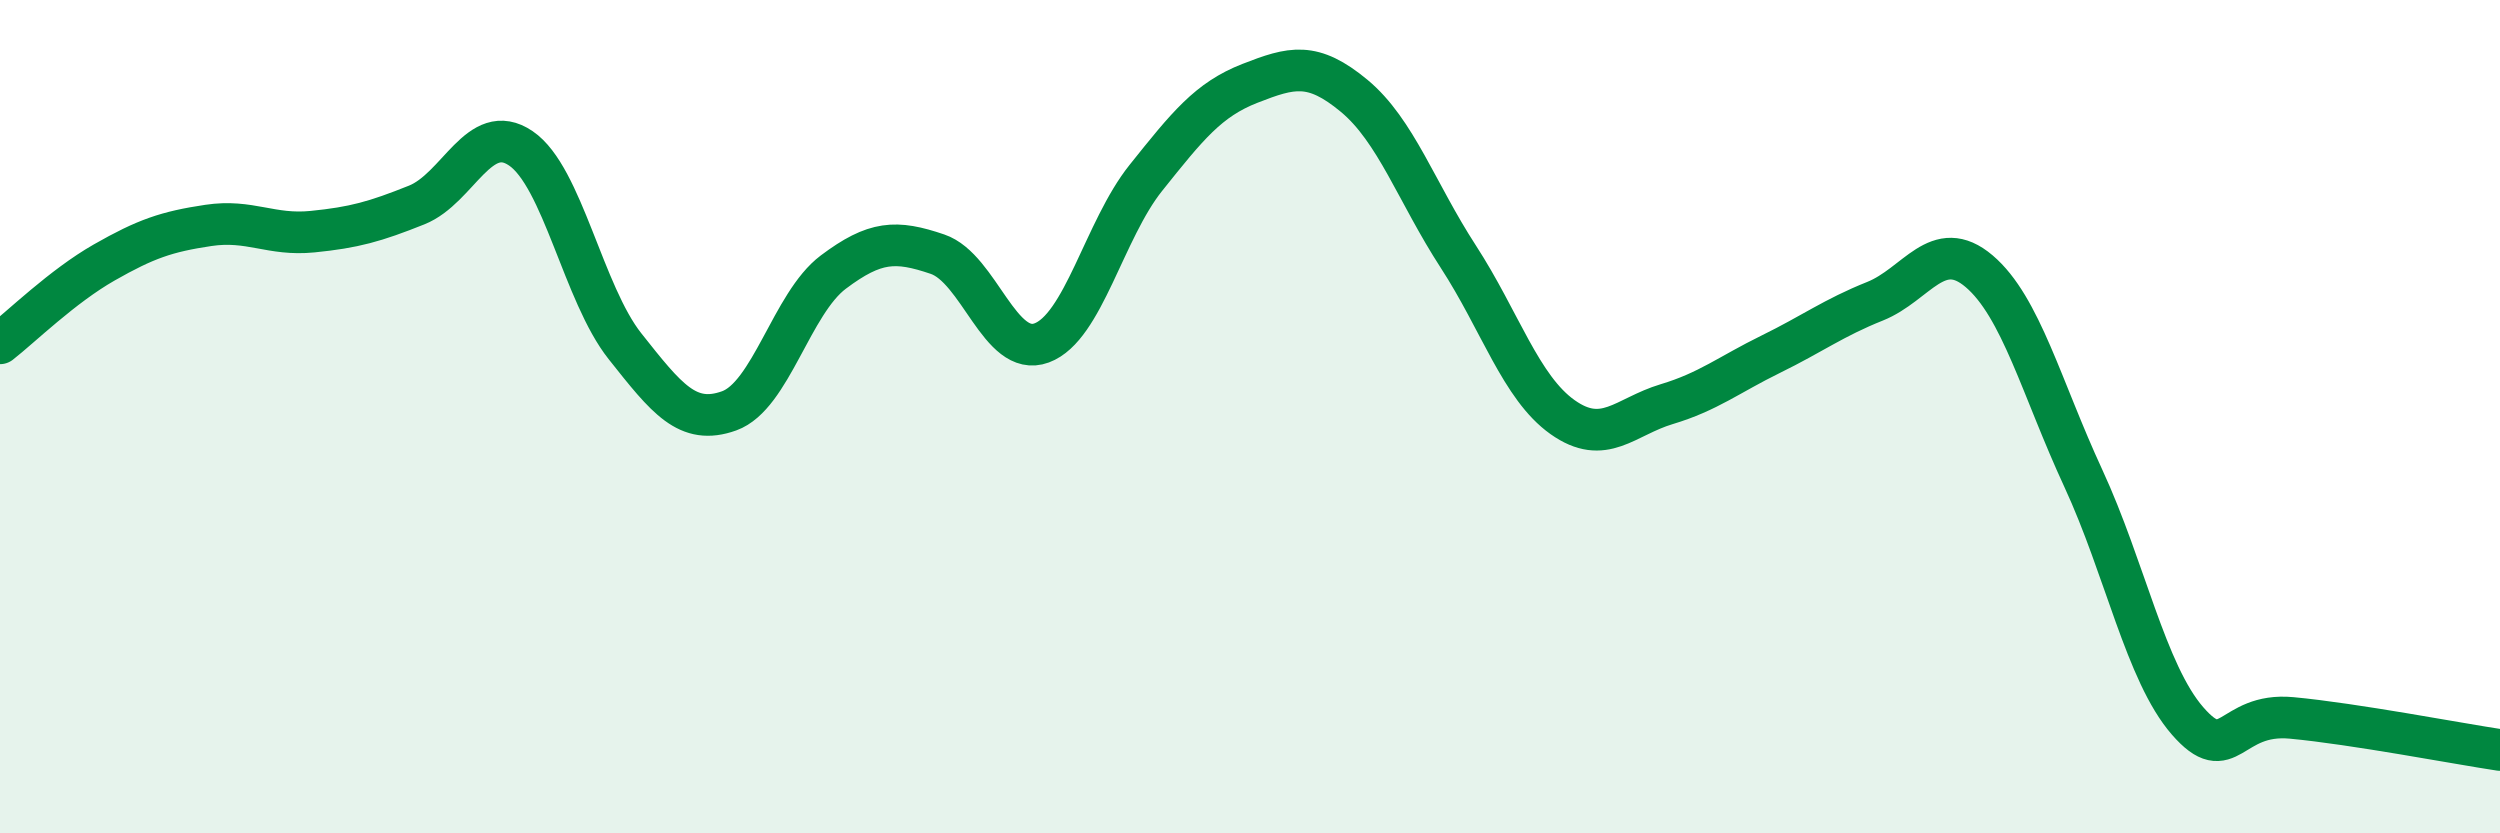
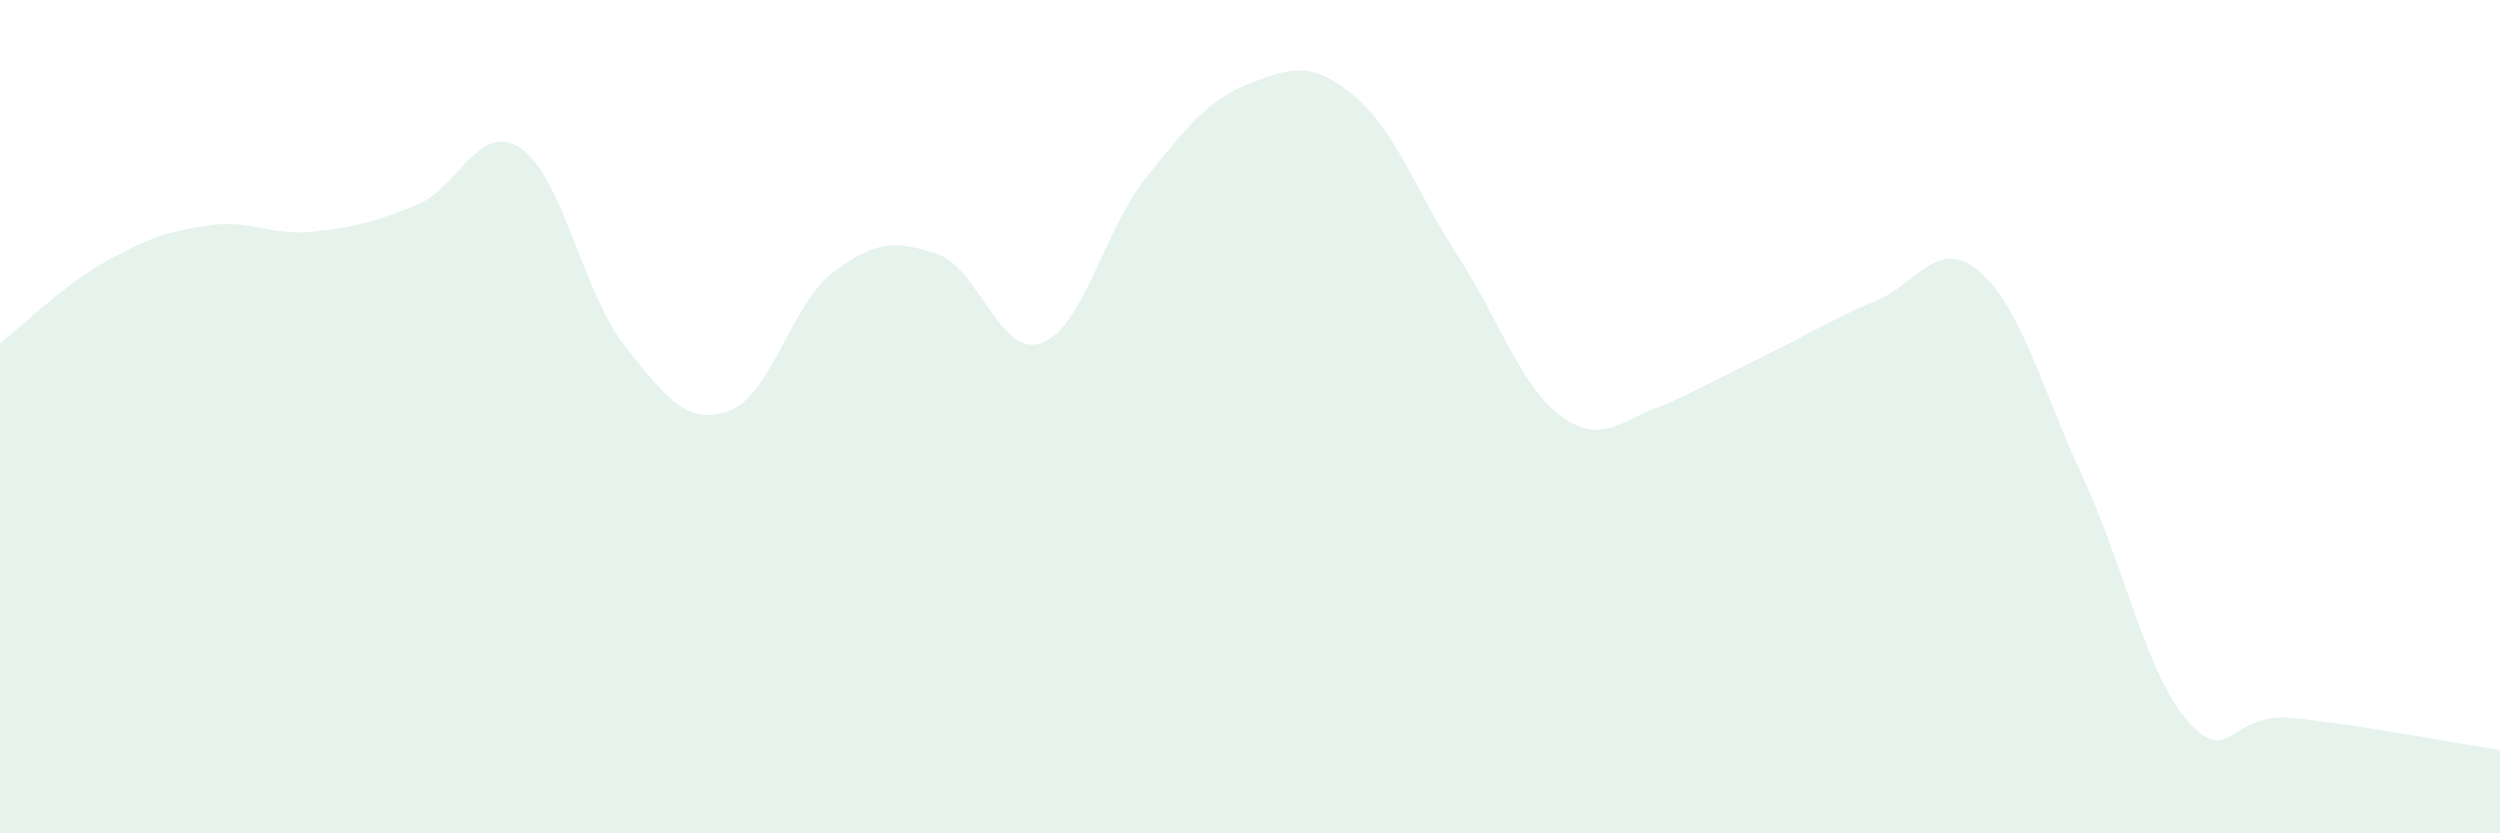
<svg xmlns="http://www.w3.org/2000/svg" width="60" height="20" viewBox="0 0 60 20">
-   <path d="M 0,8.24 C 0.5,7.85 1.5,6.87 2.5,6.3 C 3.5,5.73 4,5.56 5,5.41 C 6,5.26 6.5,5.66 7.5,5.56 C 8.5,5.46 9,5.32 10,4.92 C 11,4.52 11.5,2.88 12.5,3.56 C 13.5,4.24 14,7.05 15,8.31 C 16,9.57 16.5,10.22 17.5,9.86 C 18.5,9.5 19,7.28 20,6.53 C 21,5.78 21.5,5.76 22.5,6.1 C 23.5,6.44 24,8.6 25,8.23 C 26,7.86 26.5,5.52 27.5,4.27 C 28.5,3.02 29,2.39 30,2 C 31,1.61 31.5,1.47 32.5,2.3 C 33.5,3.13 34,4.62 35,6.16 C 36,7.7 36.5,9.3 37.5,10.01 C 38.5,10.72 39,10 40,9.7 C 41,9.4 41.5,8.99 42.5,8.5 C 43.5,8.01 44,7.63 45,7.23 C 46,6.83 46.5,5.66 47.5,6.51 C 48.5,7.36 49,9.32 50,11.48 C 51,13.64 51.5,16.15 52.5,17.3 C 53.5,18.45 53.5,17.09 55,17.23 C 56.5,17.37 59,17.85 60,18L60 20L0 20Z" fill="#008740" opacity="0.1" stroke-linecap="round" stroke-linejoin="round" />
-   <path d="M 0,8.24 C 0.5,7.85 1.5,6.87 2.5,6.3 C 3.5,5.73 4,5.56 5,5.41 C 6,5.26 6.5,5.66 7.5,5.56 C 8.5,5.46 9,5.32 10,4.92 C 11,4.52 11.5,2.88 12.5,3.56 C 13.5,4.24 14,7.05 15,8.31 C 16,9.57 16.5,10.22 17.5,9.86 C 18.5,9.5 19,7.28 20,6.53 C 21,5.78 21.5,5.76 22.5,6.1 C 23.5,6.44 24,8.6 25,8.23 C 26,7.86 26.5,5.52 27.5,4.27 C 28.5,3.02 29,2.39 30,2 C 31,1.61 31.5,1.47 32.5,2.3 C 33.5,3.13 34,4.62 35,6.16 C 36,7.7 36.5,9.3 37.5,10.01 C 38.5,10.72 39,10 40,9.7 C 41,9.4 41.5,8.99 42.5,8.5 C 43.5,8.01 44,7.63 45,7.23 C 46,6.83 46.5,5.66 47.5,6.51 C 48.5,7.36 49,9.32 50,11.48 C 51,13.64 51.5,16.15 52.5,17.3 C 53.5,18.45 53.5,17.09 55,17.23 C 56.5,17.37 59,17.85 60,18" stroke="#008740" stroke-width="1" fill="none" stroke-linecap="round" stroke-linejoin="round" />
+   <path d="M 0,8.24 C 0.5,7.85 1.5,6.87 2.5,6.3 C 3.5,5.73 4,5.56 5,5.41 C 6,5.26 6.5,5.66 7.5,5.56 C 8.5,5.46 9,5.32 10,4.92 C 11,4.52 11.5,2.88 12.5,3.56 C 13.5,4.24 14,7.05 15,8.31 C 16,9.57 16.5,10.22 17.5,9.86 C 18.5,9.5 19,7.28 20,6.53 C 21,5.78 21.5,5.76 22.5,6.1 C 23.5,6.44 24,8.6 25,8.23 C 26,7.86 26.5,5.52 27.5,4.27 C 28.5,3.02 29,2.39 30,2 C 31,1.61 31.5,1.47 32.5,2.3 C 33.5,3.13 34,4.62 35,6.16 C 36,7.7 36.5,9.3 37.5,10.01 C 38.5,10.72 39,10 40,9.7 C 43.5,8.01 44,7.63 45,7.23 C 46,6.83 46.5,5.66 47.5,6.51 C 48.5,7.36 49,9.32 50,11.48 C 51,13.64 51.5,16.15 52.5,17.3 C 53.5,18.45 53.5,17.09 55,17.23 C 56.5,17.37 59,17.85 60,18L60 20L0 20Z" fill="#008740" opacity="0.1" stroke-linecap="round" stroke-linejoin="round" />
</svg>